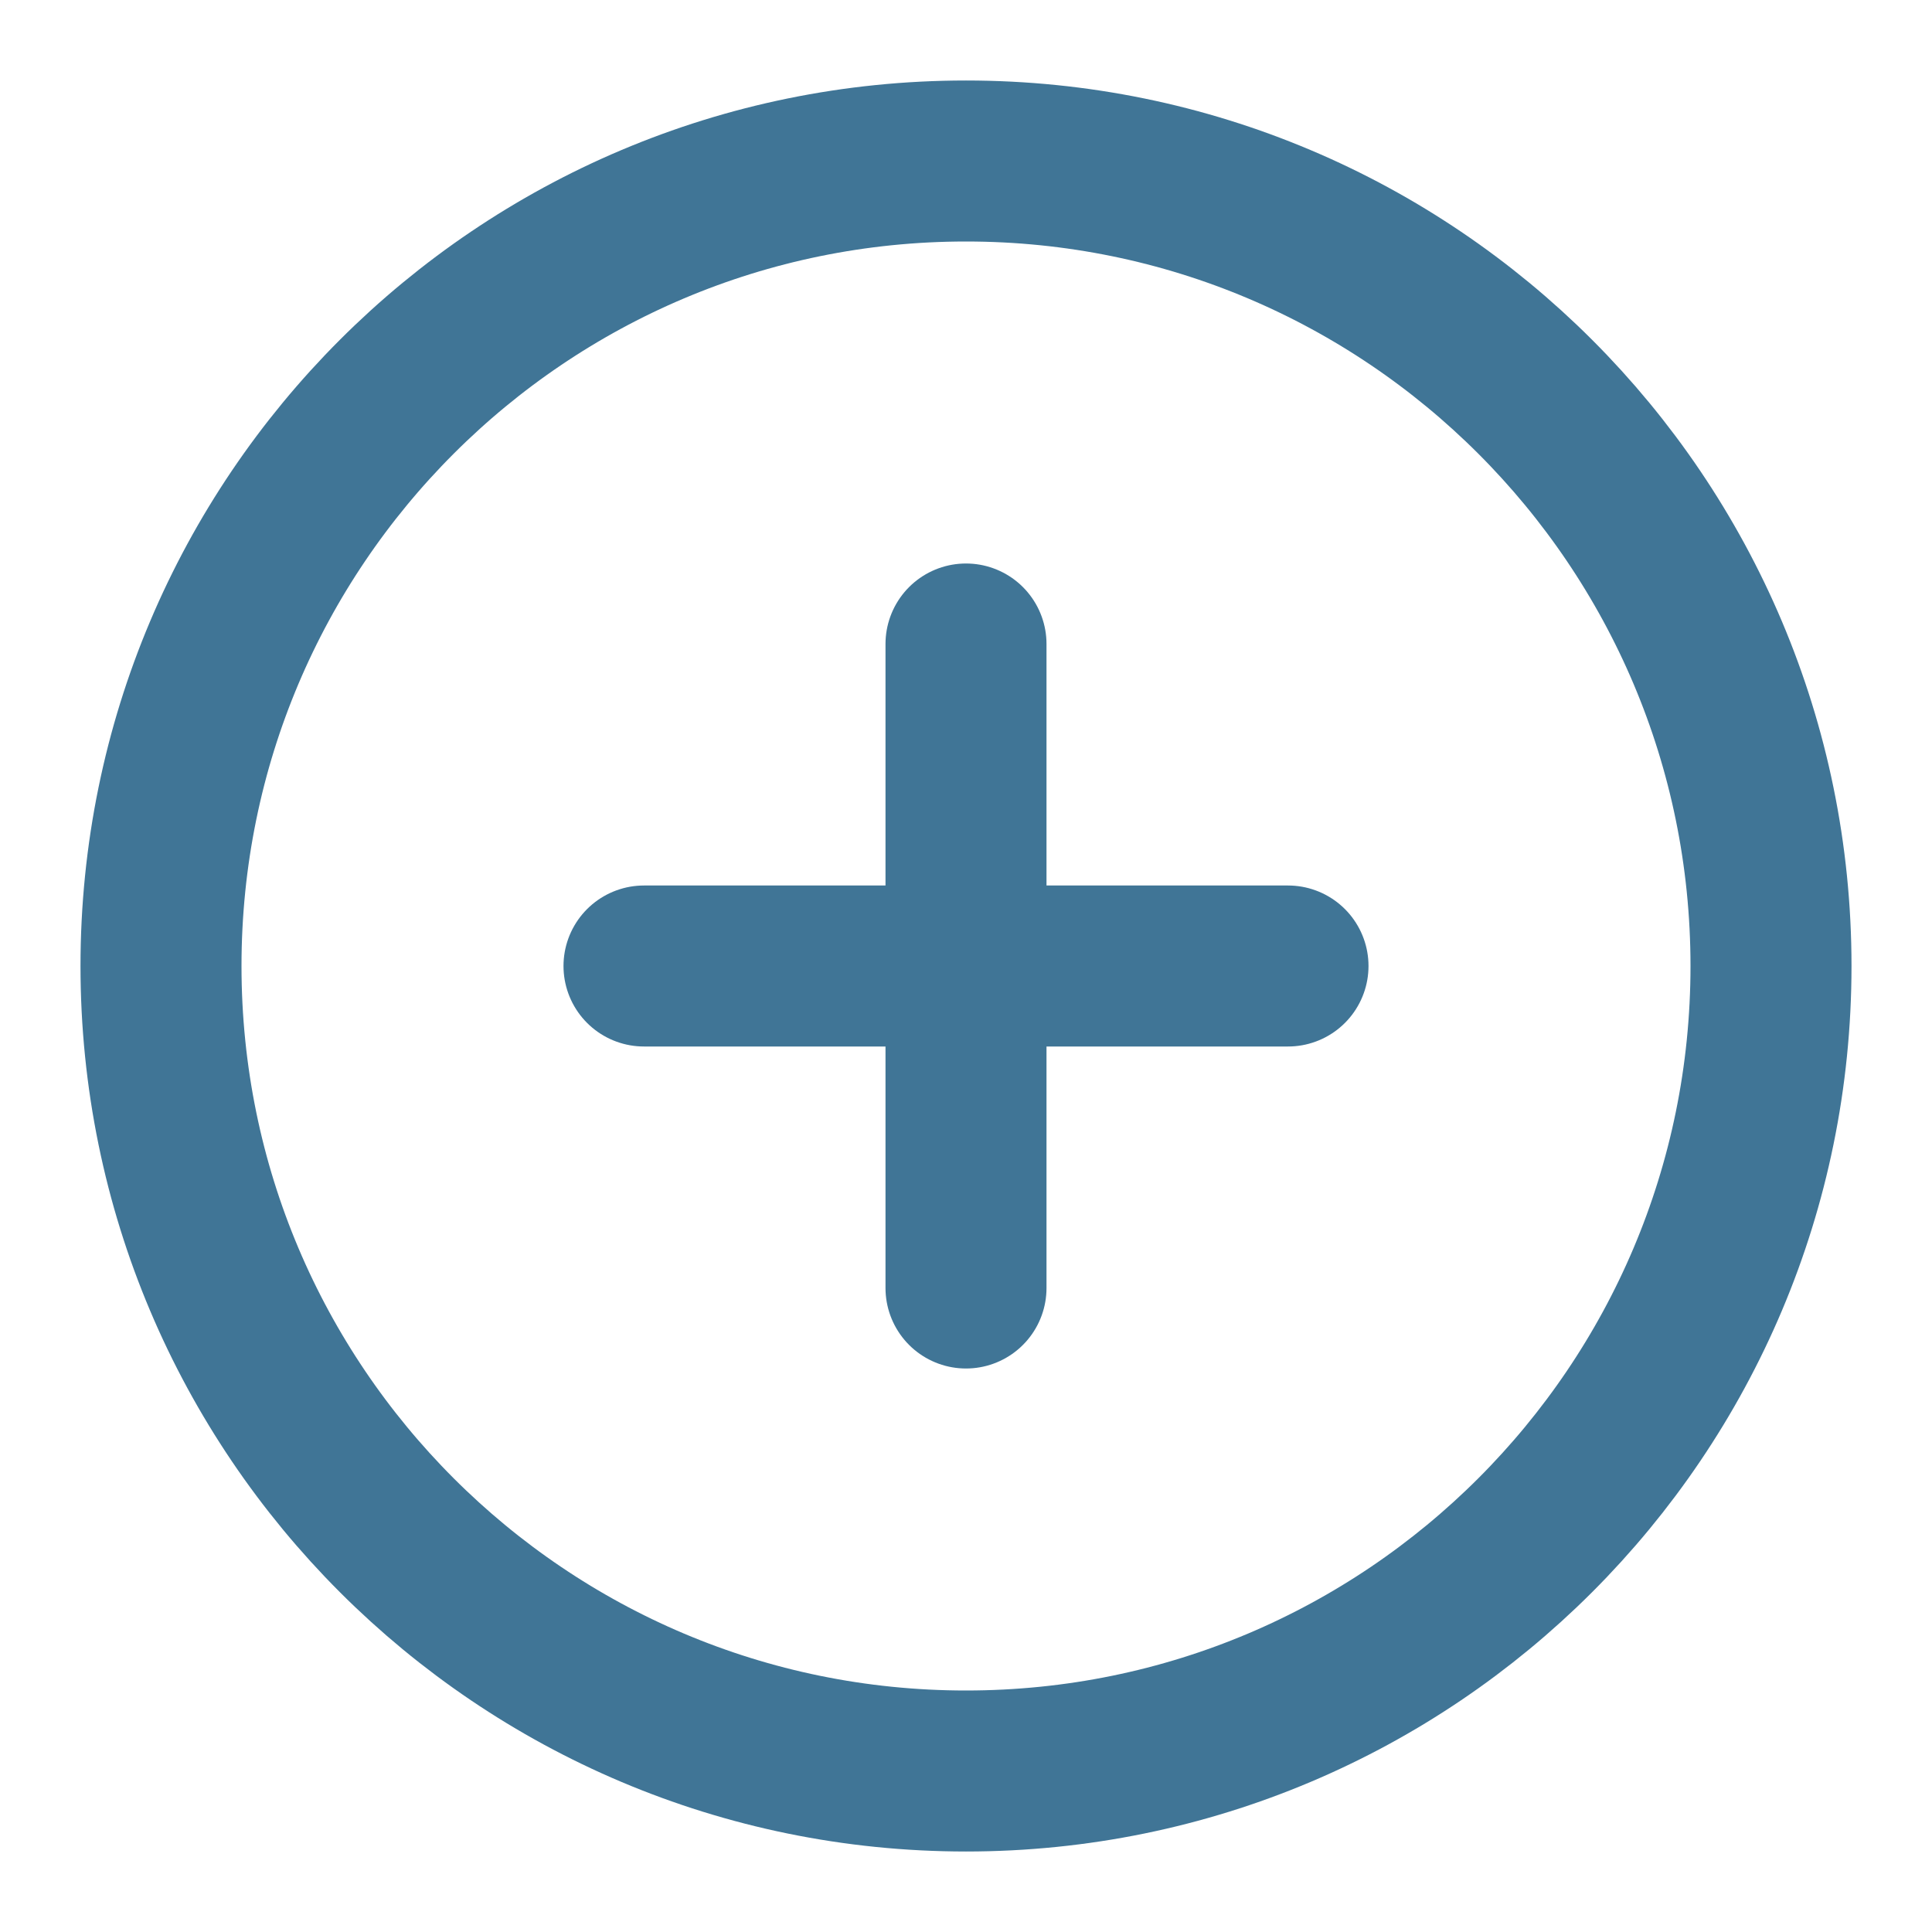
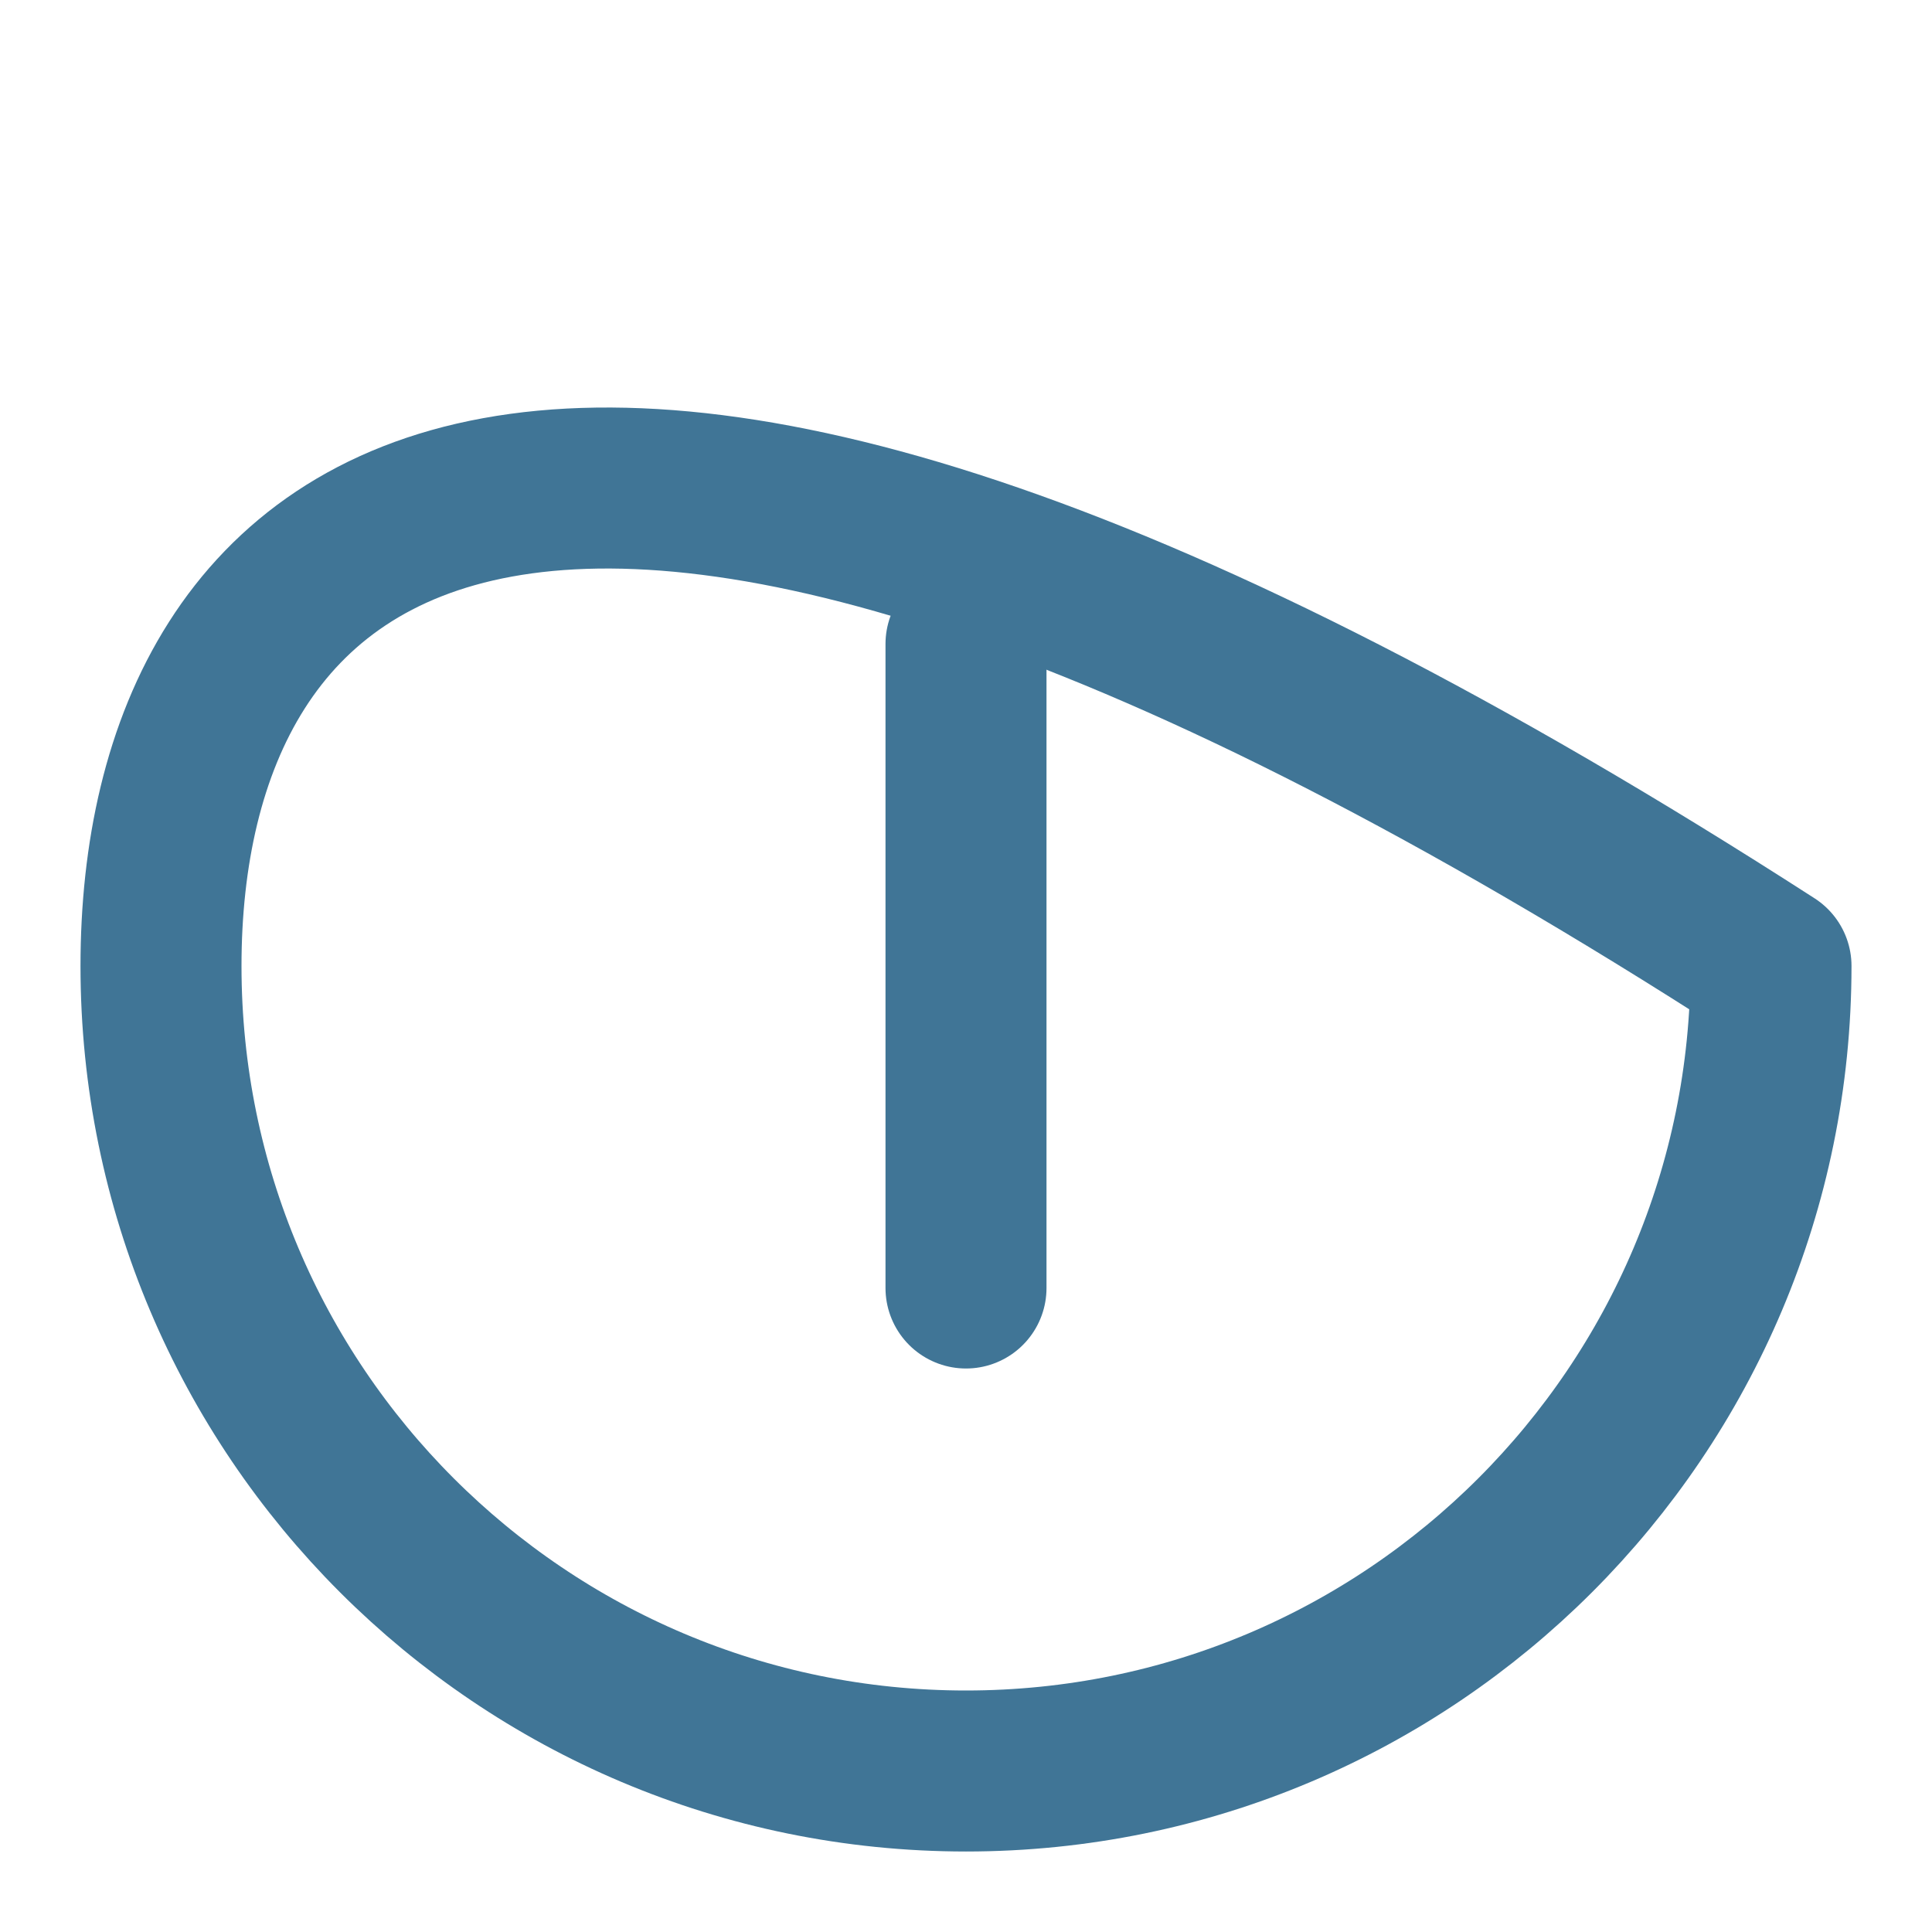
<svg xmlns="http://www.w3.org/2000/svg" width="24" height="24" viewBox="0 0 24 24" fill="none">
-   <path d="M12 22C17.523 22 22 17.523 22 12C22 6.477 17.523 2 12 2C6.477 2 2 6.477 2 12C2 17.523 6.477 22 12 22Z" stroke="#407596" stroke-width="2" stroke-linecap="round" stroke-linejoin="round" />
+   <path d="M12 22C17.523 22 22 17.523 22 12C6.477 2 2 6.477 2 12C2 17.523 6.477 22 12 22Z" stroke="#407596" stroke-width="2" stroke-linecap="round" stroke-linejoin="round" />
  <path d="M12 8V16" stroke="#407596" stroke-width="2" stroke-linecap="round" stroke-linejoin="round" />
-   <path d="M8 12H16" stroke="#407596" stroke-width="2" stroke-linecap="round" stroke-linejoin="round" />
</svg>